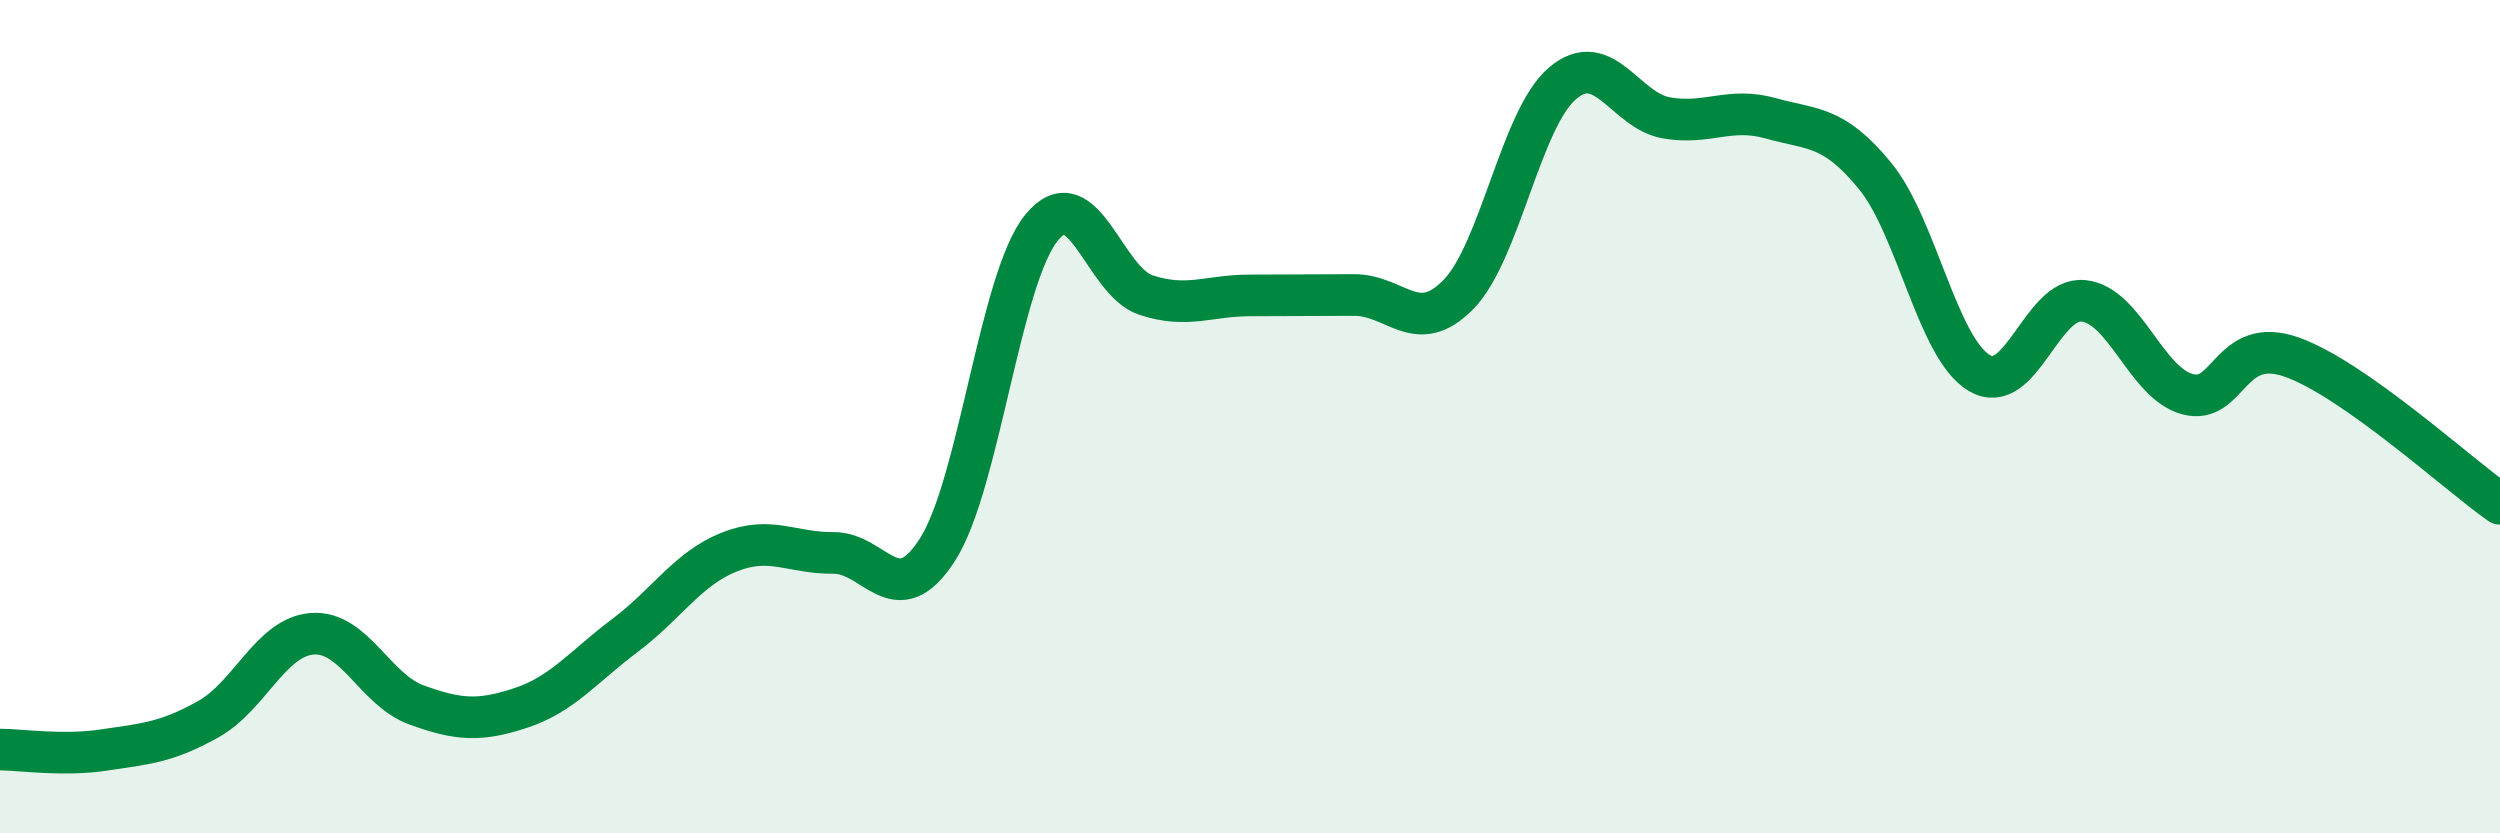
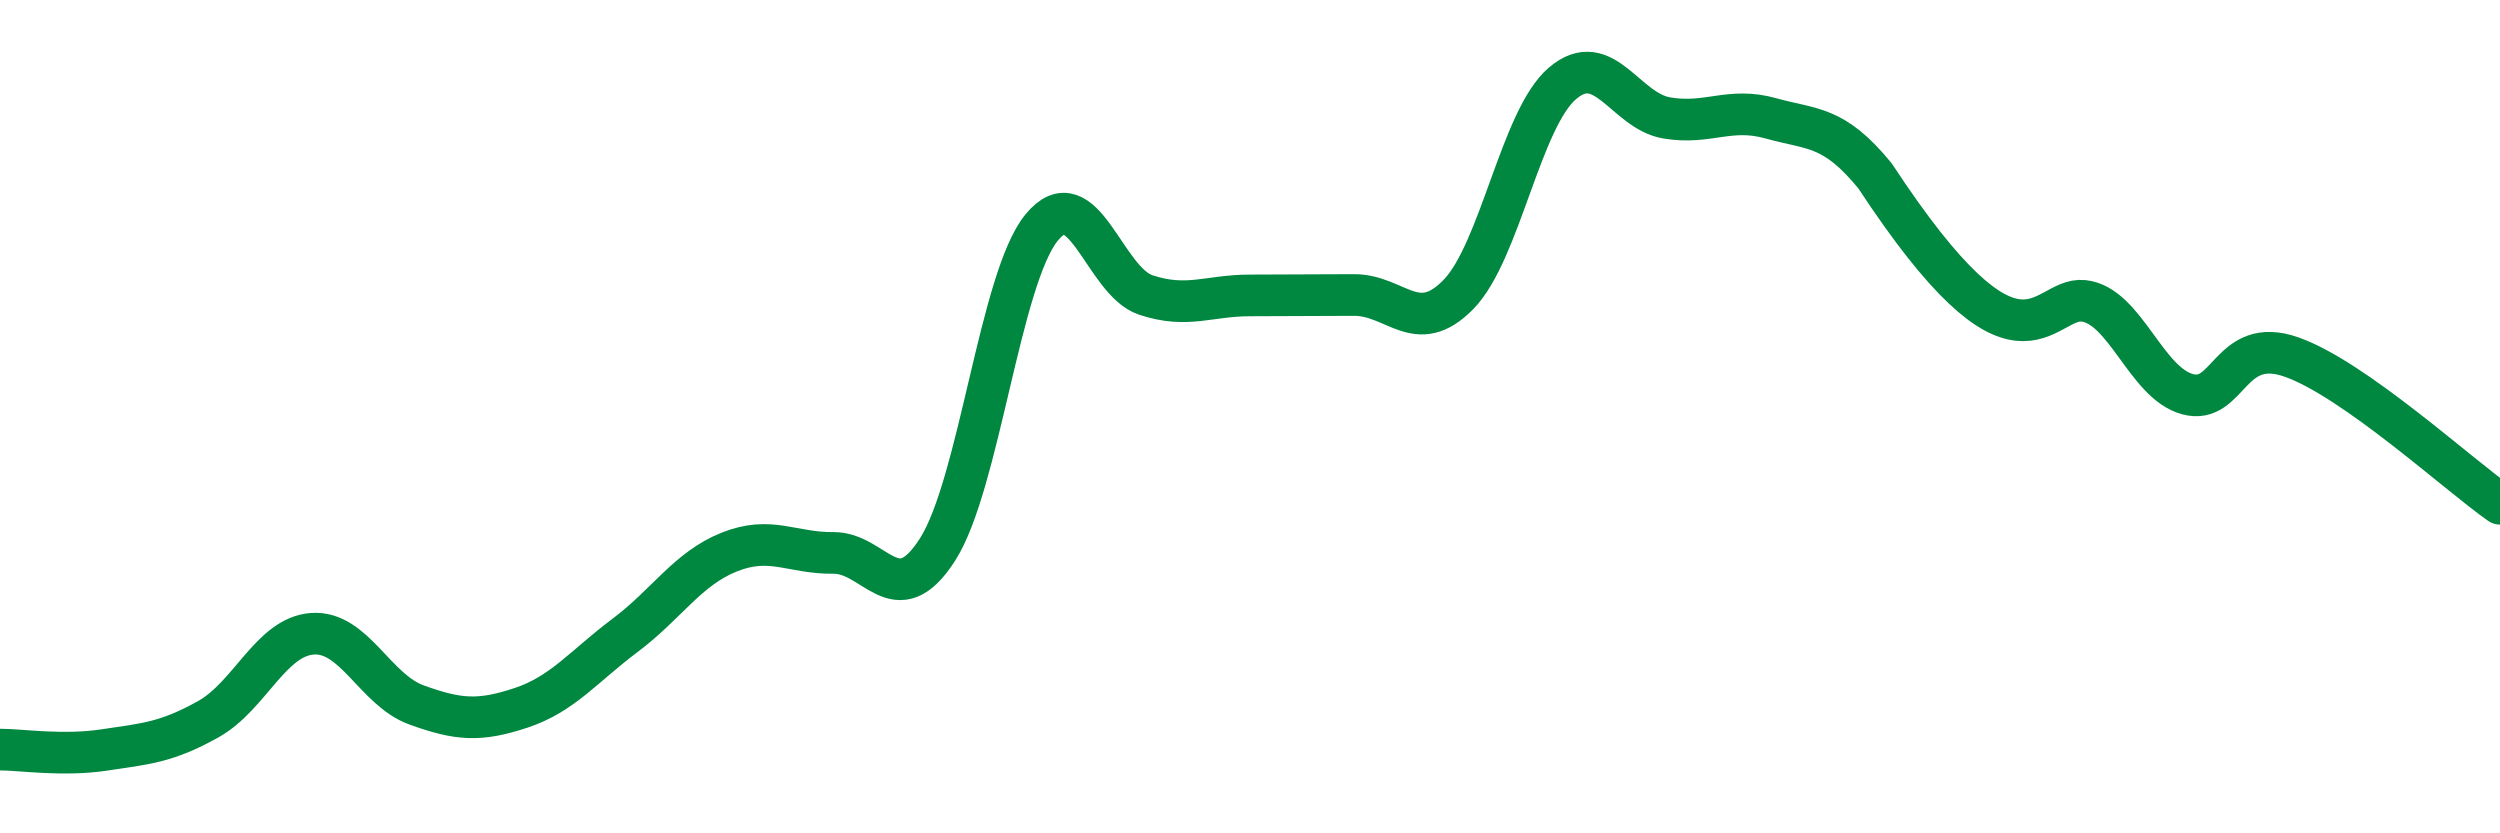
<svg xmlns="http://www.w3.org/2000/svg" width="60" height="20" viewBox="0 0 60 20">
-   <path d="M 0,17.99 C 0.5,17.99 1.5,18.15 2.5,18 C 3.5,17.85 4,17.82 5,17.26 C 6,16.7 6.5,15.28 7.5,15.21 C 8.5,15.14 9,16.56 10,16.92 C 11,17.28 11.5,17.32 12.5,16.99 C 13.5,16.66 14,16 15,15.25 C 16,14.5 16.5,13.65 17.5,13.25 C 18.5,12.85 19,13.28 20,13.27 C 21,13.26 21.5,14.75 22.5,13.19 C 23.5,11.63 24,6.68 25,5.46 C 26,4.24 26.5,6.75 27.5,7.08 C 28.5,7.41 29,7.09 30,7.09 C 31,7.09 31.5,7.08 32.5,7.08 C 33.5,7.08 34,8.09 35,7.07 C 36,6.05 36.5,2.85 37.5,2 C 38.5,1.15 39,2.66 40,2.83 C 41,3 41.5,2.56 42.5,2.84 C 43.5,3.12 44,3 45,4.22 C 46,5.44 46.5,8.35 47.5,8.95 C 48.5,9.55 49,7.12 50,7.22 C 51,7.32 51.5,9.19 52.5,9.46 C 53.5,9.73 53.5,8.04 55,8.57 C 56.5,9.1 59,11.39 60,12.09L60 20L0 20Z" fill="#008740" opacity="0.1" stroke-linecap="round" stroke-linejoin="round" />
-   <path d="M 0,17.99 C 0.5,17.99 1.5,18.15 2.5,18 C 3.5,17.85 4,17.82 5,17.26 C 6,16.7 6.5,15.28 7.5,15.21 C 8.5,15.14 9,16.56 10,16.92 C 11,17.28 11.5,17.32 12.5,16.99 C 13.5,16.66 14,16 15,15.25 C 16,14.5 16.5,13.65 17.5,13.25 C 18.5,12.85 19,13.28 20,13.27 C 21,13.26 21.5,14.75 22.5,13.19 C 23.5,11.63 24,6.68 25,5.46 C 26,4.24 26.5,6.75 27.5,7.08 C 28.5,7.41 29,7.09 30,7.09 C 31,7.09 31.5,7.08 32.5,7.08 C 33.5,7.08 34,8.09 35,7.07 C 36,6.05 36.5,2.85 37.5,2 C 38.5,1.15 39,2.66 40,2.83 C 41,3 41.5,2.56 42.5,2.84 C 43.5,3.12 44,3 45,4.22 C 46,5.44 46.5,8.35 47.5,8.95 C 48.5,9.55 49,7.12 50,7.22 C 51,7.32 51.5,9.19 52.5,9.46 C 53.5,9.73 53.5,8.04 55,8.57 C 56.5,9.1 59,11.39 60,12.09" stroke="#008740" stroke-width="1" fill="none" stroke-linecap="round" stroke-linejoin="round" />
+   <path d="M 0,17.99 C 0.5,17.99 1.5,18.15 2.5,18 C 3.5,17.85 4,17.82 5,17.26 C 6,16.7 6.5,15.28 7.5,15.21 C 8.5,15.14 9,16.56 10,16.92 C 11,17.28 11.5,17.32 12.5,16.99 C 13.5,16.66 14,16 15,15.25 C 16,14.5 16.5,13.65 17.5,13.25 C 18.5,12.85 19,13.28 20,13.27 C 21,13.26 21.5,14.75 22.5,13.19 C 23.5,11.63 24,6.68 25,5.46 C 26,4.24 26.5,6.75 27.5,7.08 C 28.5,7.41 29,7.09 30,7.09 C 31,7.09 31.5,7.08 32.5,7.08 C 33.5,7.08 34,8.09 35,7.07 C 36,6.05 36.5,2.85 37.5,2 C 38.5,1.15 39,2.66 40,2.83 C 41,3 41.5,2.56 42.5,2.84 C 43.5,3.12 44,3 45,4.22 C 48.5,9.55 49,7.12 50,7.22 C 51,7.32 51.5,9.19 52.5,9.46 C 53.5,9.73 53.5,8.04 55,8.57 C 56.5,9.1 59,11.39 60,12.09" stroke="#008740" stroke-width="1" fill="none" stroke-linecap="round" stroke-linejoin="round" />
</svg>